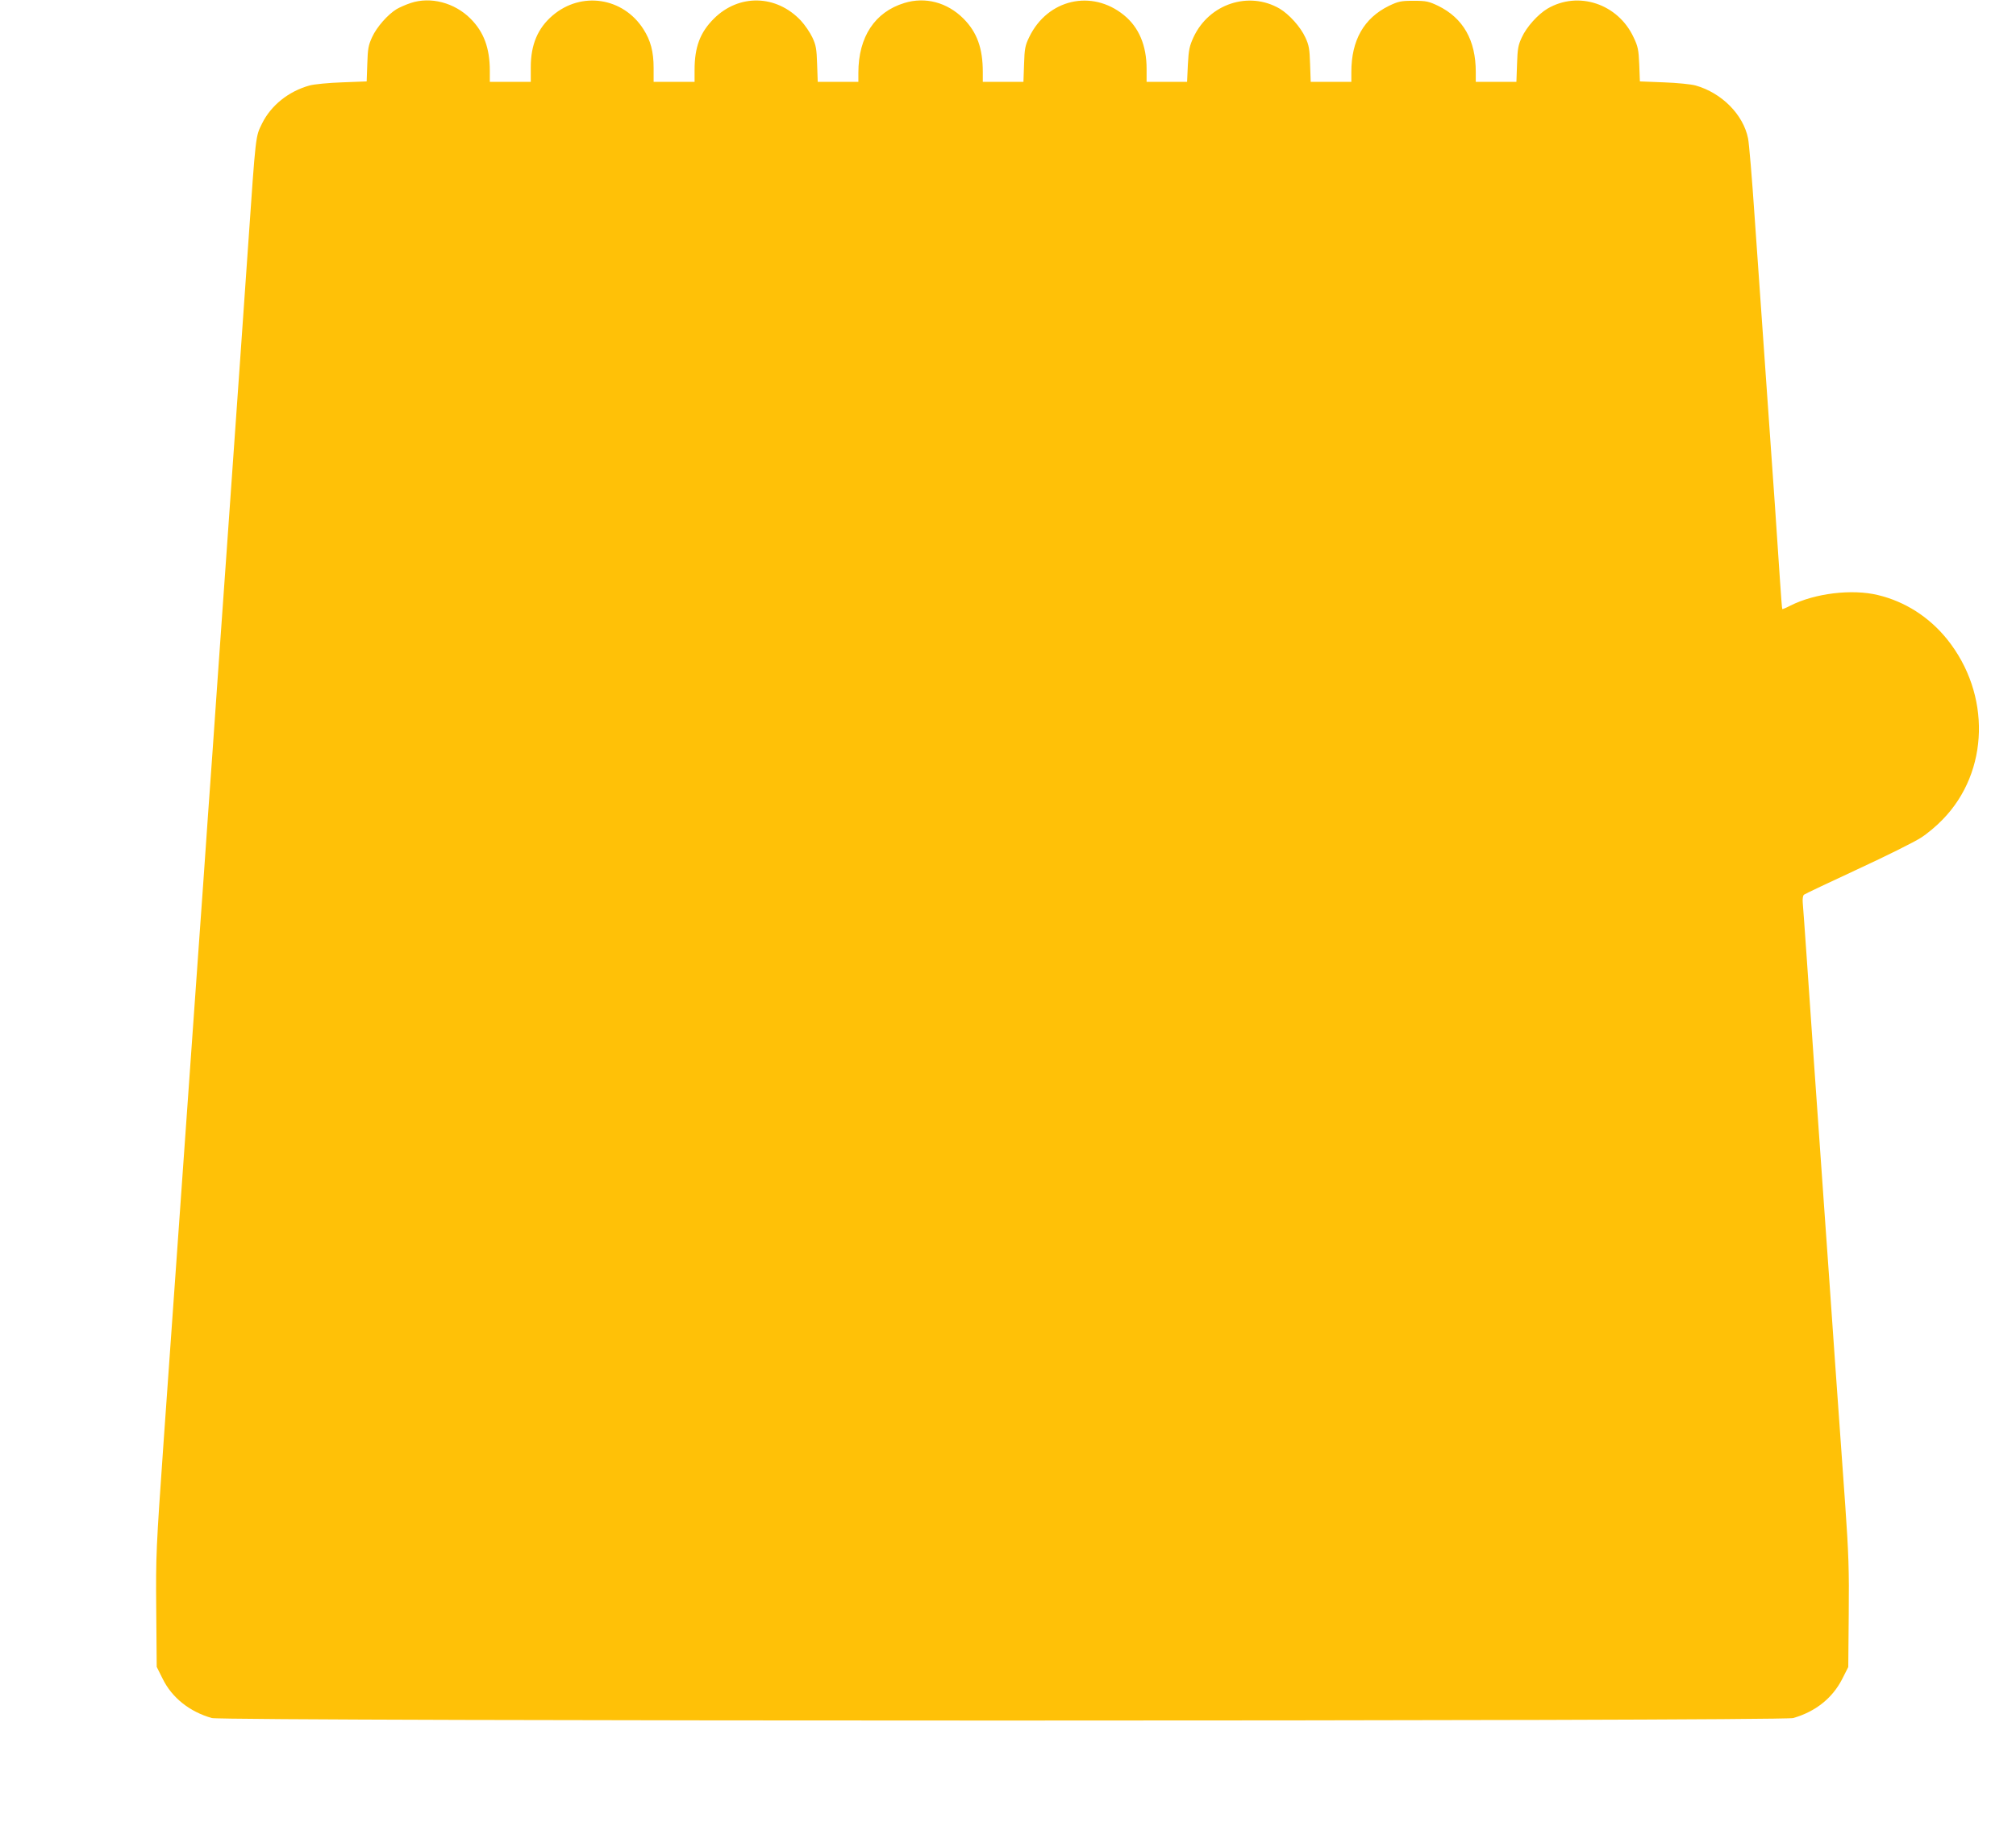
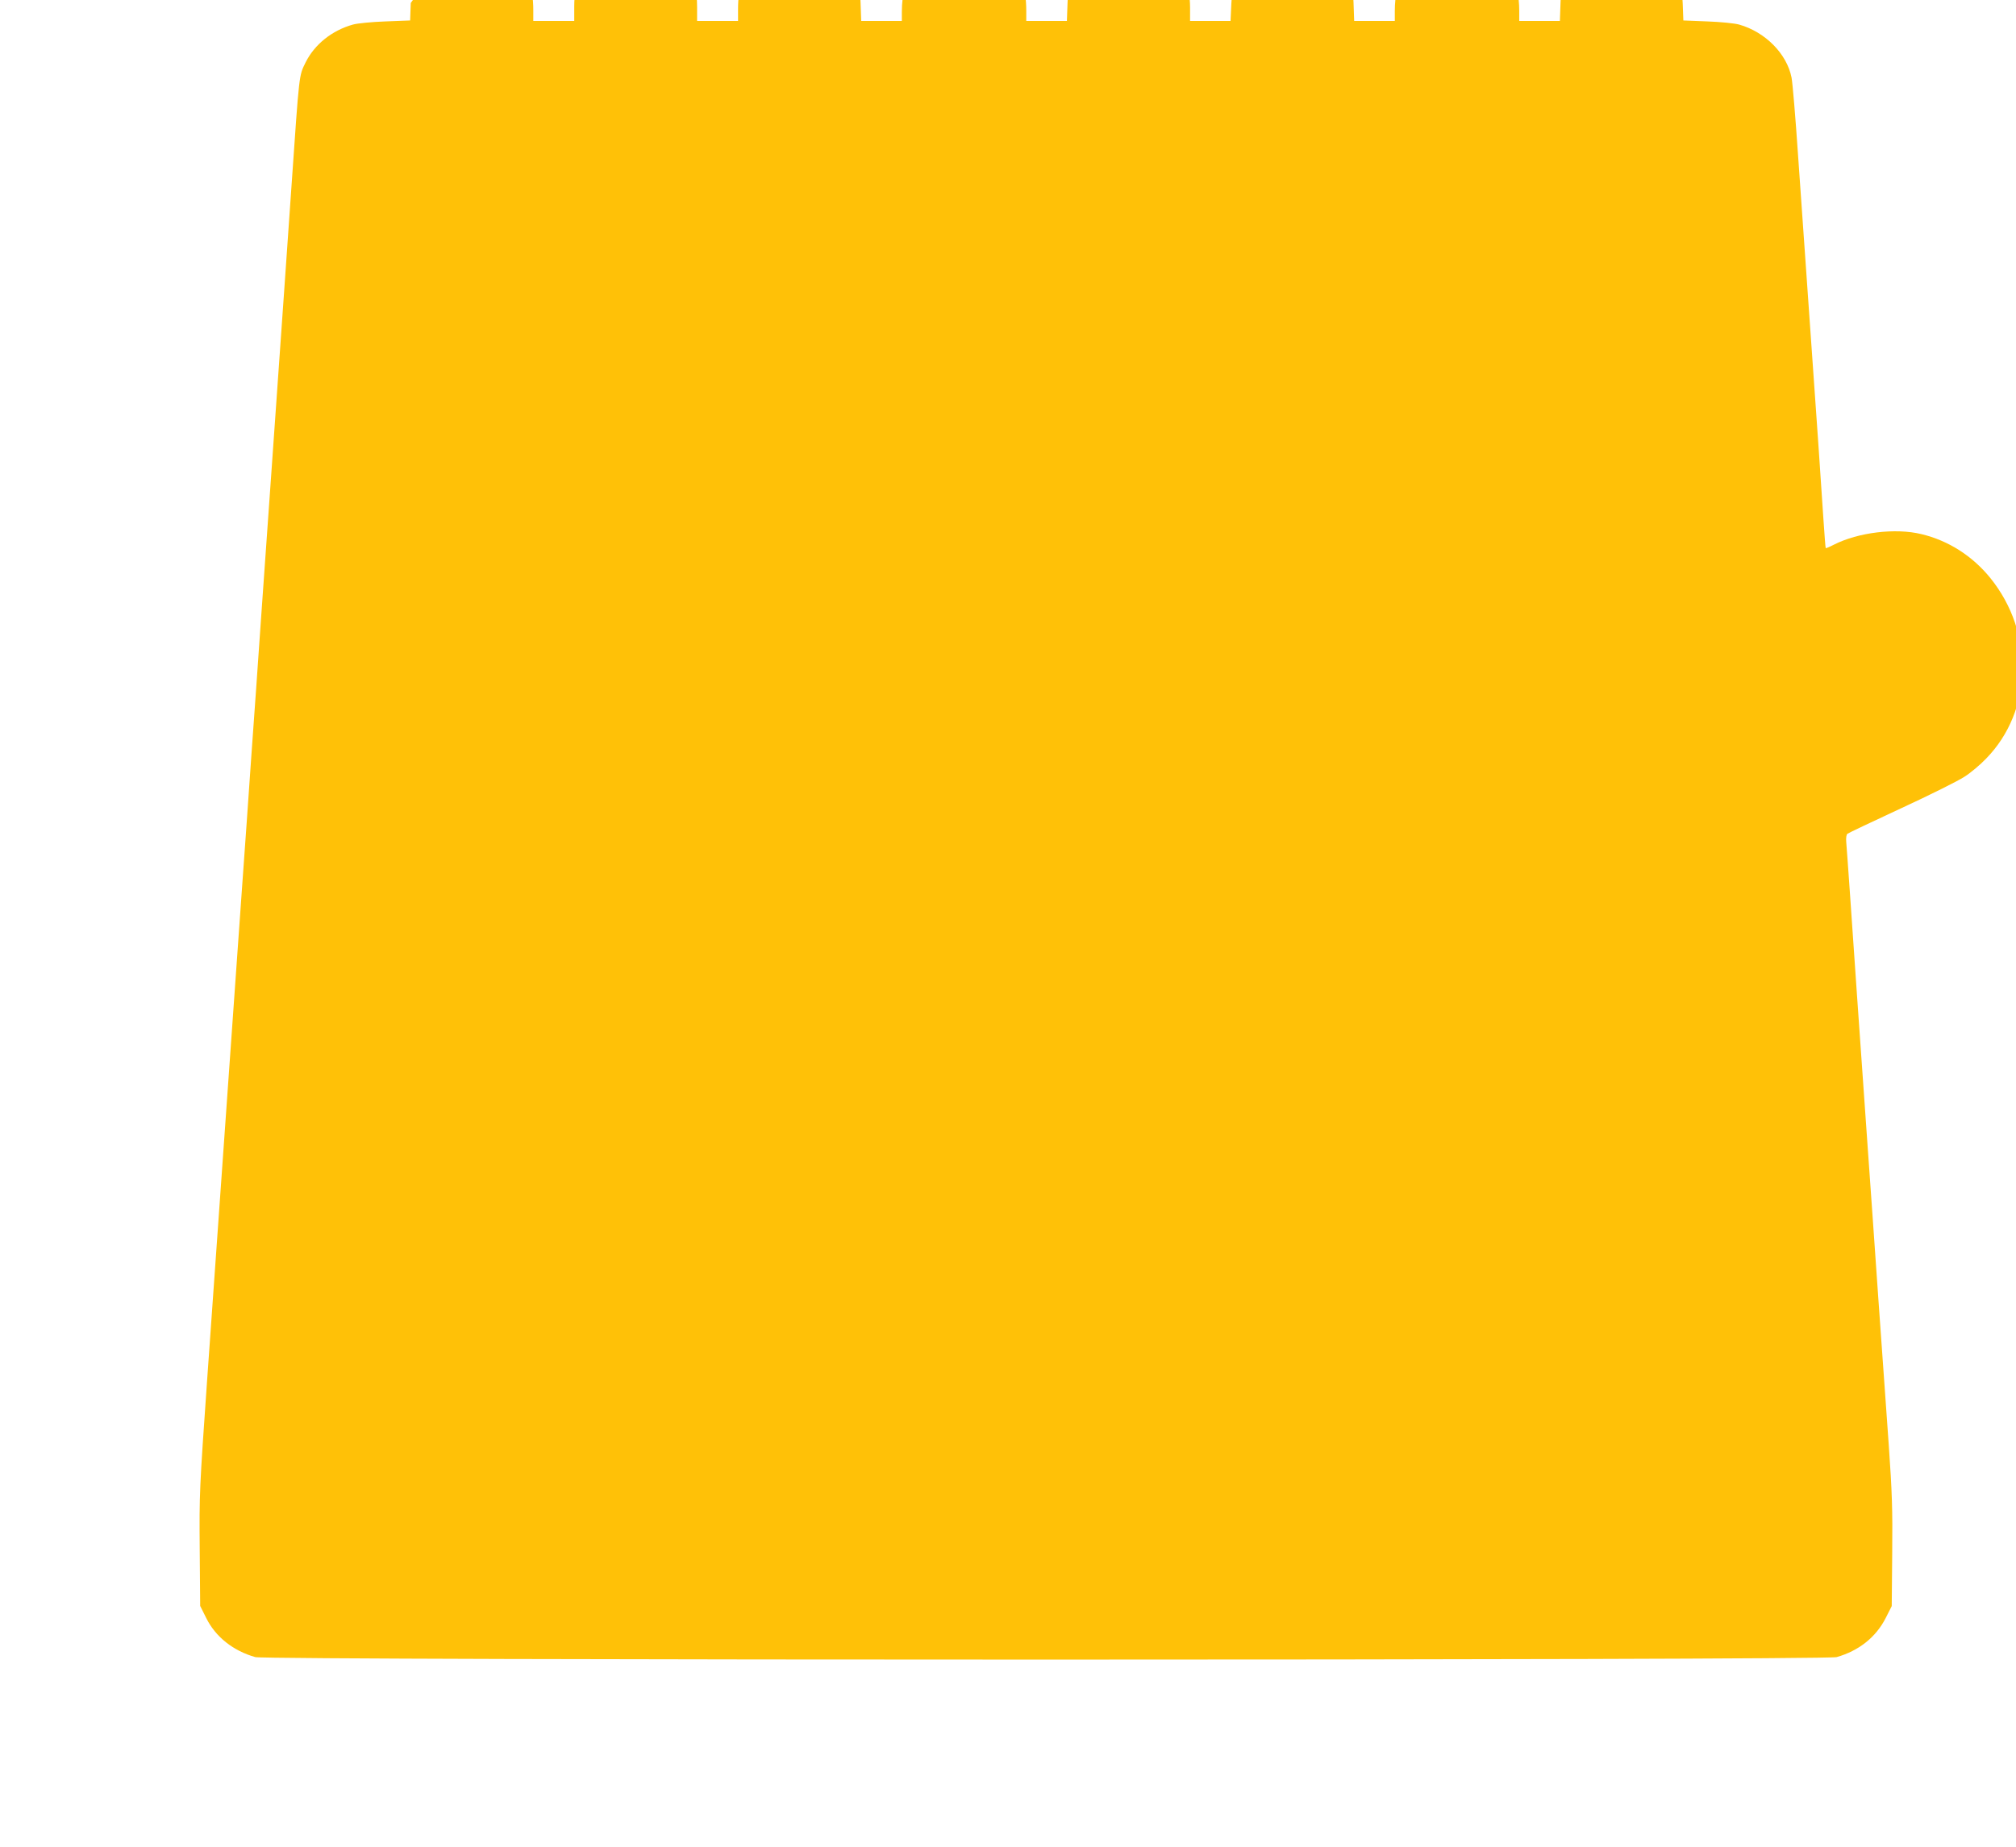
<svg xmlns="http://www.w3.org/2000/svg" version="1.0" width="1280pt" height="1173pt" viewBox="0 0 1280 1173" preserveAspectRatio="xMidYMid meet">
  <g transform="translate(0,1173) scale(0.1,-0.1)" fill="#ffc107" stroke="none">
-     <path d="M2608 11711 c-31 -10 -71 -28 -90 -39 -57 -35 -126 -114 -155 -177 -24 -52 -28 -74 -31 -171 l-4 -111 -156 -6 c-86 -3 -179 -12 -207 -20 -133 -37 -244 -126 -301 -241 -42 -86 -39 -59 -89 -781 -32 -460 -49 -705 -135 -1922 -17 -233 -43 -614 -60 -848 -16 -234 -43 -616 -60 -850 -16 -234 -43 -616 -60 -850 -134 -1897 -165 -2331 -221 -3118 -48 -685 -50 -720 -47 -1071 l3 -362 38 -76 c59 -120 171 -209 312 -249 75 -21 9965 -21 10040 0 141 40 249 126 311 247 l39 77 3 334 c3 281 -1 391 -22 691 -14 196 -44 614 -66 927 -22 314 -53 761 -70 995 -48 682 -89 1263 -110 1575 -11 160 -22 309 -24 332 -2 25 1 46 8 51 6 5 160 78 341 162 182 84 362 174 400 199 39 24 102 77 140 117 296 304 307 797 27 1145 -114 141 -267 239 -439 280 -165 40 -401 11 -555 -67 -27 -14 -51 -24 -52 -22 -2 2 -8 86 -15 188 -7 102 -21 309 -31 460 -38 534 -100 1420 -130 1850 -16 239 -35 460 -41 490 -30 152 -167 290 -333 337 -28 8 -119 17 -202 20 l-152 6 -4 106 c-4 94 -8 116 -36 174 -99 213 -351 297 -547 182 -60 -36 -132 -115 -163 -183 -23 -49 -27 -73 -30 -169 l-4 -113 -129 0 -129 0 0 63 c0 202 -80 342 -239 420 -59 28 -75 32 -156 32 -81 0 -97 -4 -156 -32 -159 -78 -239 -218 -239 -420 l0 -63 -129 0 -129 0 -4 113 c-3 96 -7 120 -30 169 -31 68 -103 147 -163 183 -196 114 -448 31 -547 -181 -26 -57 -31 -80 -36 -175 l-5 -109 -128 0 -129 0 0 83 c0 148 -49 264 -144 341 -204 166 -485 101 -601 -139 -26 -53 -30 -74 -33 -172 l-4 -113 -129 0 -129 0 0 63 c0 151 -37 253 -123 339 -103 103 -242 140 -375 99 -187 -57 -292 -215 -292 -443 l0 -58 -129 0 -129 0 -4 113 c-3 96 -7 120 -30 169 -15 32 -48 80 -73 107 -156 166 -394 171 -553 12 -87 -87 -122 -180 -122 -326 l0 -75 -130 0 -130 0 0 88 c0 104 -19 175 -65 247 -129 202 -394 242 -576 87 -95 -81 -139 -186 -139 -329 l0 -93 -130 0 -130 0 0 69 c0 146 -38 248 -123 333 -101 101 -253 141 -379 99z" />
+     <path d="M2608 11711 l-4 -111 -156 -6 c-86 -3 -179 -12 -207 -20 -133 -37 -244 -126 -301 -241 -42 -86 -39 -59 -89 -781 -32 -460 -49 -705 -135 -1922 -17 -233 -43 -614 -60 -848 -16 -234 -43 -616 -60 -850 -16 -234 -43 -616 -60 -850 -134 -1897 -165 -2331 -221 -3118 -48 -685 -50 -720 -47 -1071 l3 -362 38 -76 c59 -120 171 -209 312 -249 75 -21 9965 -21 10040 0 141 40 249 126 311 247 l39 77 3 334 c3 281 -1 391 -22 691 -14 196 -44 614 -66 927 -22 314 -53 761 -70 995 -48 682 -89 1263 -110 1575 -11 160 -22 309 -24 332 -2 25 1 46 8 51 6 5 160 78 341 162 182 84 362 174 400 199 39 24 102 77 140 117 296 304 307 797 27 1145 -114 141 -267 239 -439 280 -165 40 -401 11 -555 -67 -27 -14 -51 -24 -52 -22 -2 2 -8 86 -15 188 -7 102 -21 309 -31 460 -38 534 -100 1420 -130 1850 -16 239 -35 460 -41 490 -30 152 -167 290 -333 337 -28 8 -119 17 -202 20 l-152 6 -4 106 c-4 94 -8 116 -36 174 -99 213 -351 297 -547 182 -60 -36 -132 -115 -163 -183 -23 -49 -27 -73 -30 -169 l-4 -113 -129 0 -129 0 0 63 c0 202 -80 342 -239 420 -59 28 -75 32 -156 32 -81 0 -97 -4 -156 -32 -159 -78 -239 -218 -239 -420 l0 -63 -129 0 -129 0 -4 113 c-3 96 -7 120 -30 169 -31 68 -103 147 -163 183 -196 114 -448 31 -547 -181 -26 -57 -31 -80 -36 -175 l-5 -109 -128 0 -129 0 0 83 c0 148 -49 264 -144 341 -204 166 -485 101 -601 -139 -26 -53 -30 -74 -33 -172 l-4 -113 -129 0 -129 0 0 63 c0 151 -37 253 -123 339 -103 103 -242 140 -375 99 -187 -57 -292 -215 -292 -443 l0 -58 -129 0 -129 0 -4 113 c-3 96 -7 120 -30 169 -15 32 -48 80 -73 107 -156 166 -394 171 -553 12 -87 -87 -122 -180 -122 -326 l0 -75 -130 0 -130 0 0 88 c0 104 -19 175 -65 247 -129 202 -394 242 -576 87 -95 -81 -139 -186 -139 -329 l0 -93 -130 0 -130 0 0 69 c0 146 -38 248 -123 333 -101 101 -253 141 -379 99z" />
  </g>
</svg>